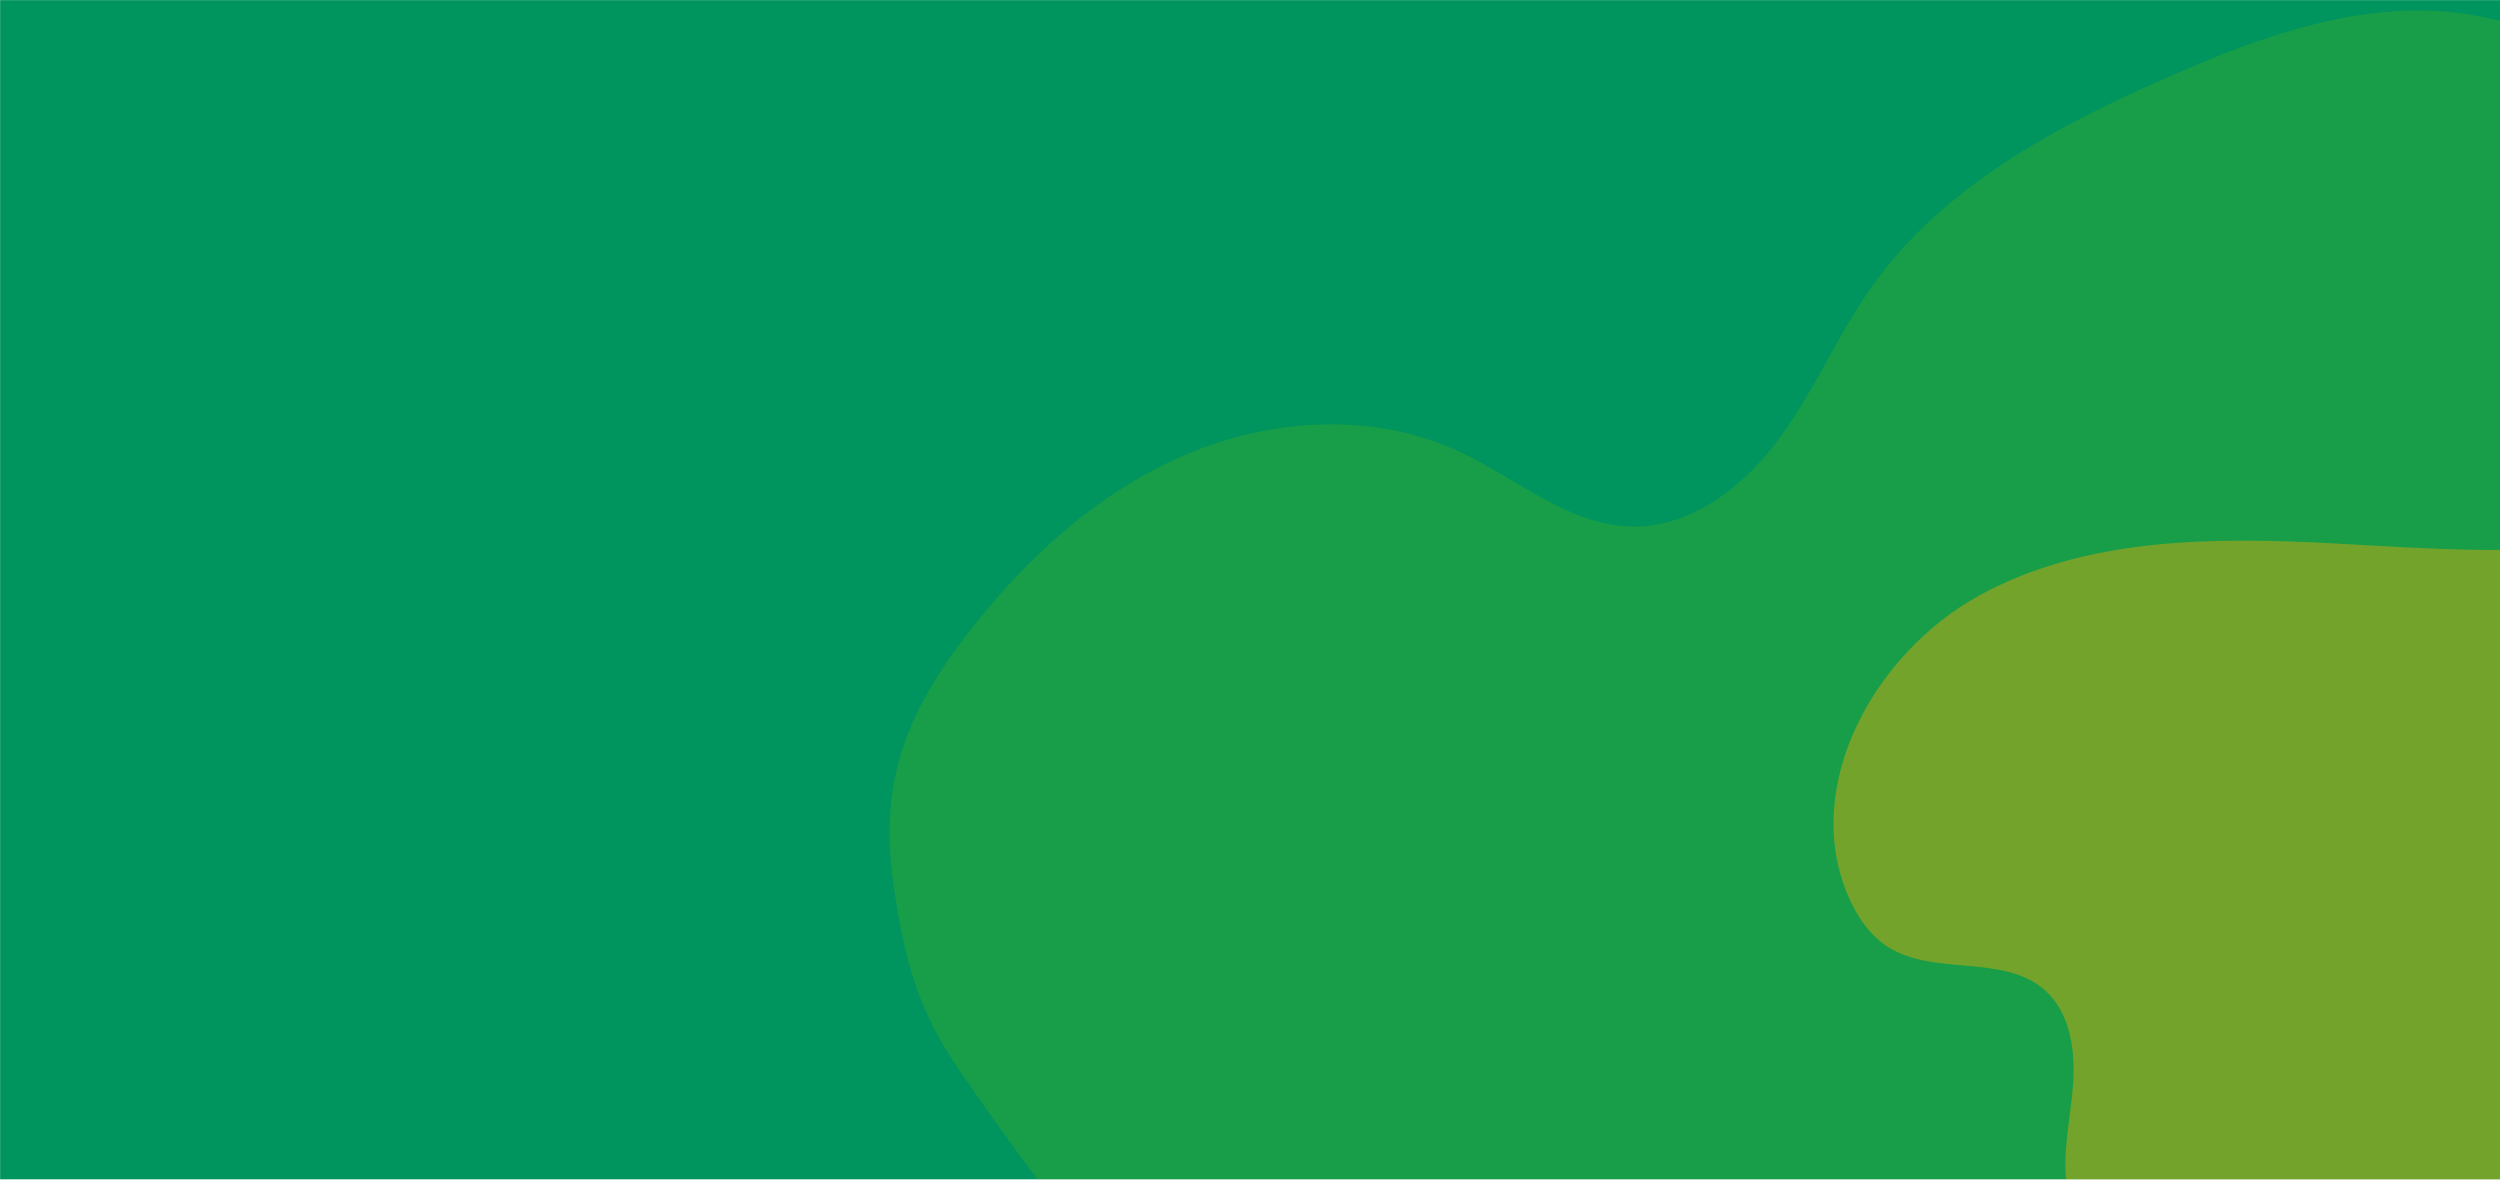
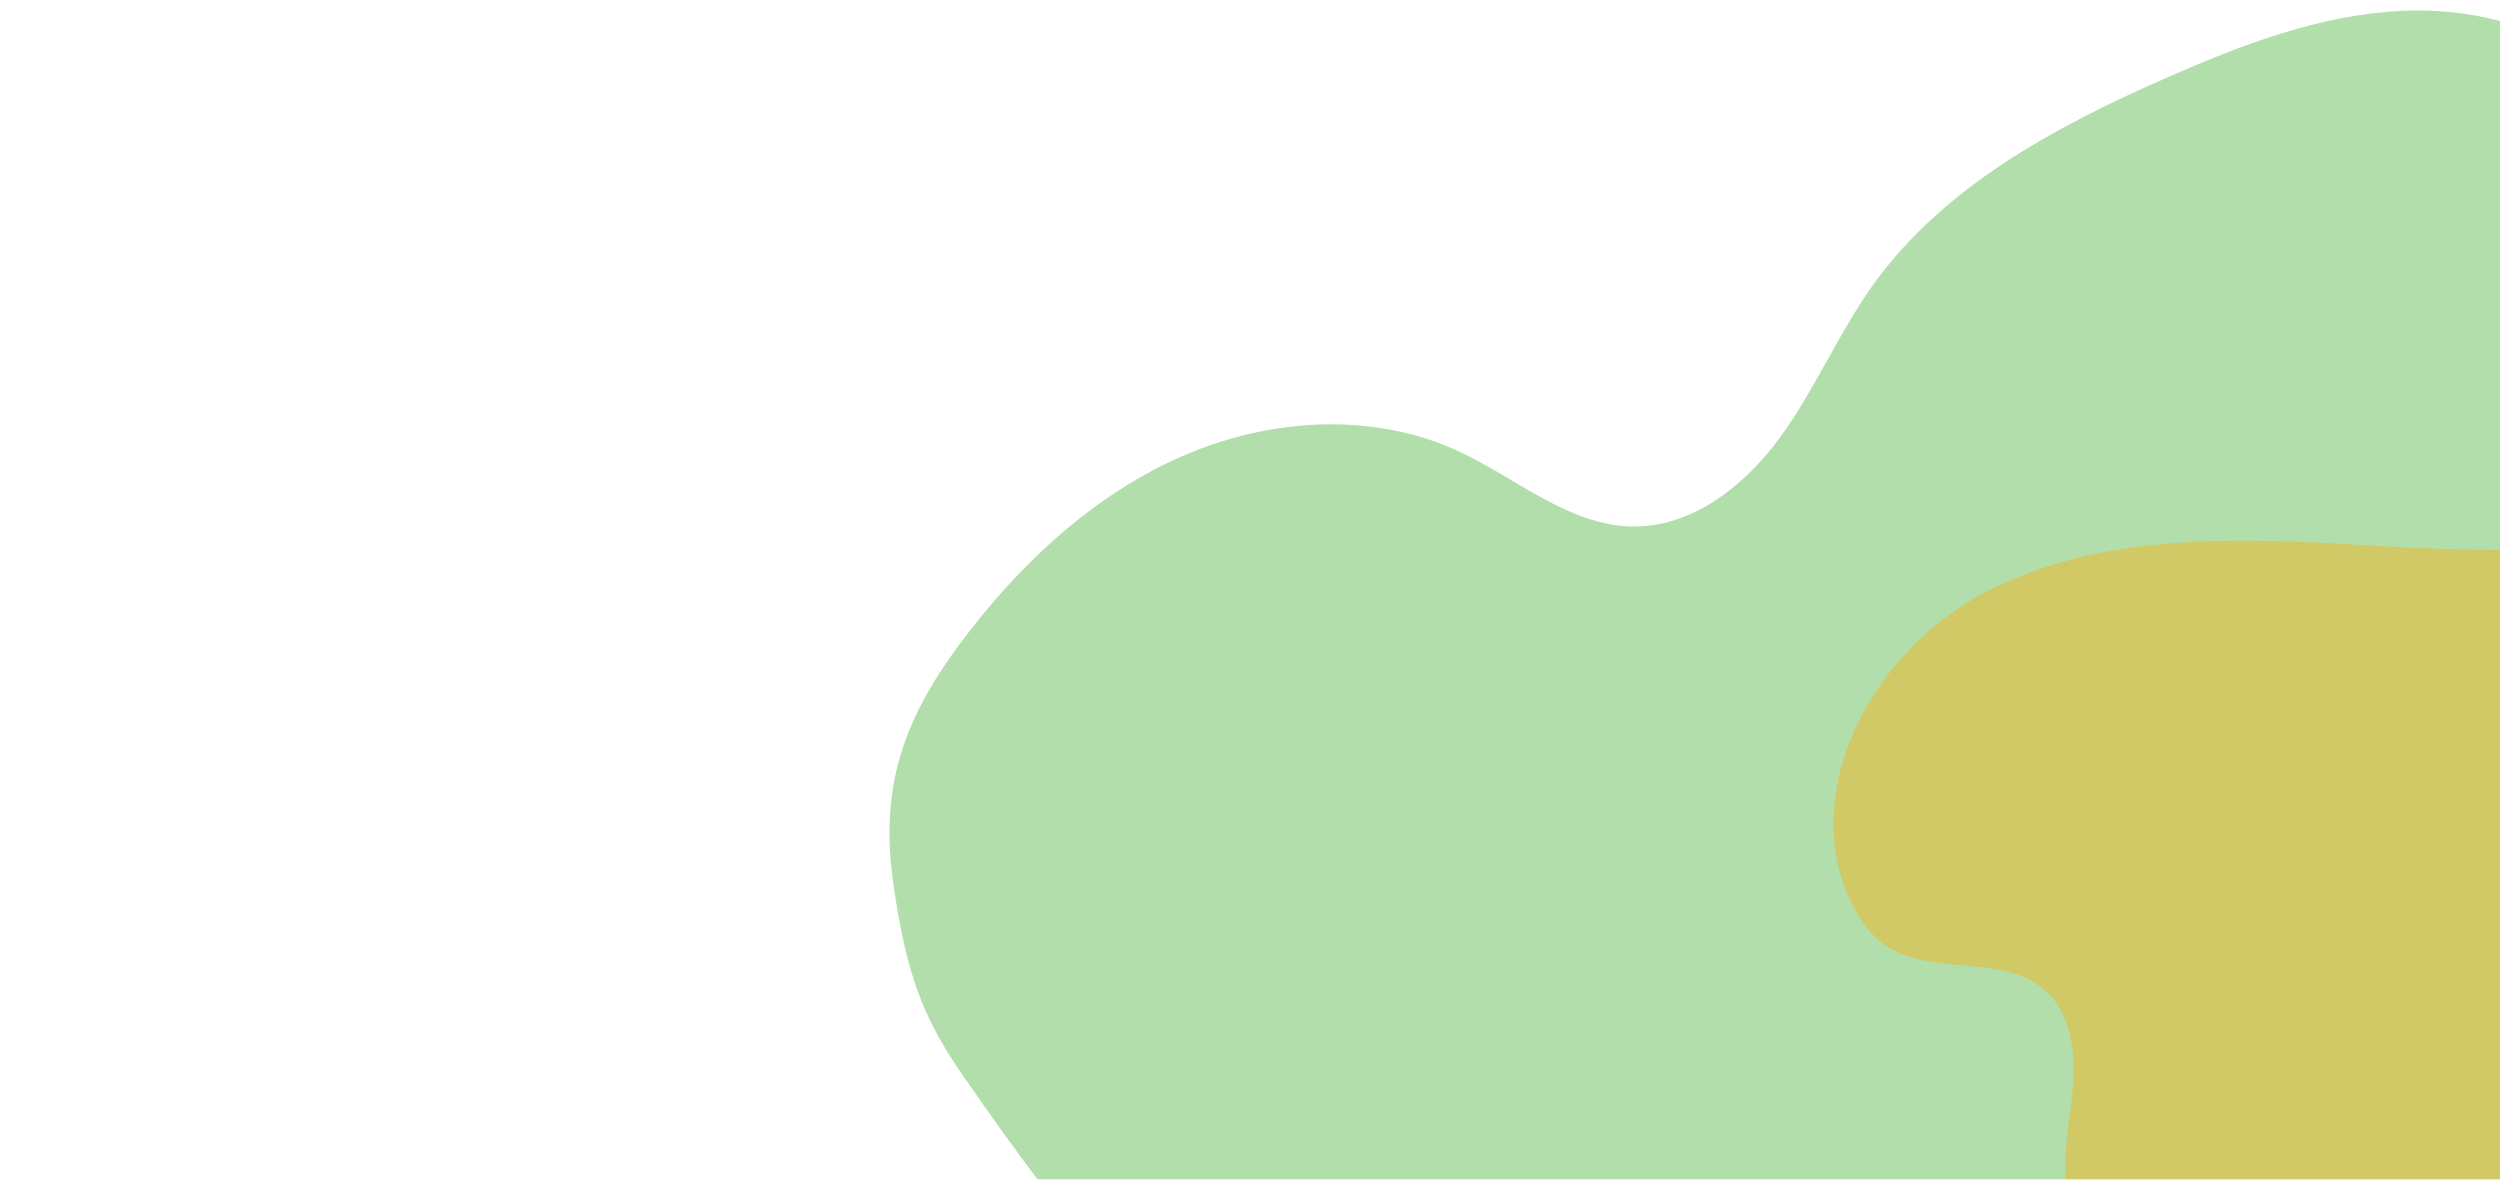
<svg xmlns="http://www.w3.org/2000/svg" width="1920" height="906" viewBox="0 0 1920 906" fill="none">
  <mask id="mask0_1146_3472" style="mask-type:alpha" maskUnits="userSpaceOnUse" x="0" y="0" width="1922" height="906">
    <rect width="1922" height="906" fill="#00945E" />
  </mask>
  <g mask="url(#mask0_1146_3472)">
-     <rect width="1922" height="1146" fill="#00945E" />
    <path opacity="0.4" d="M1087.79 1135.38C1112.76 1157.82 1097.96 1195.16 1087.43 1227.07C1063.8 1298.53 1109.3 1376.38 1169 1422.2C1291.33 1516.01 1479.45 1510.76 1596.33 1410.19C1660.91 1354.65 1702.08 1277.21 1758 1212.95C1859.05 1096.77 2002.93 1028.86 2139.66 958.026C2276.41 887.168 2415.93 804.755 2495.3 672.785C2574.64 540.794 2569.88 345.979 2445.65 254.992C2423.52 238.785 2397.73 226.212 2370.35 224.926C2299.7 221.671 2237.91 292.273 2168.45 278.869C2124.78 270.402 2094.25 230.729 2074.89 190.656C2055.54 150.629 2042.47 106.545 2013.68 72.65C1973.18 24.969 1906.76 5.326 1844.27 8.364C1781.75 11.382 1722.03 34.205 1664.74 59.349C1579.04 96.92 1492.62 143.061 1438.24 219.2C1411.66 256.354 1393.89 299.285 1366.9 336.179C1339.91 373.073 1299.67 404.894 1253.98 404.36C1204.87 403.749 1164.74 367.22 1120.17 346.571C1054.68 316.229 976.281 321.017 909.92 349.488C843.579 377.934 788.372 428.175 744.171 485.23C697.875 544.952 675.236 597.611 685.637 675.226C696.186 753.973 712.222 786.784 741.059 828.239C820.162 942.023 897.806 1043.84 1002.11 1089.07C1002.11 1089.07 1059.09 1109.6 1087.79 1135.38Z" fill="#3DAE2B" />
    <path opacity="0.4" d="M2390.63 645.388C2384.52 626.172 2403.54 611.331 2418.7 598.005C2452.67 568.18 2452.79 514.015 2435.8 472.125C2400.97 386.323 2301.93 331.826 2210.8 348.37C2160.46 357.497 2115.58 385.083 2067.07 401.363C1979.39 430.806 1884.21 422.221 1791.85 417.323C1699.46 412.433 1602.12 412.683 1520.87 456.9C1439.63 501.135 1382.84 603.493 1419.52 688.406C1426.05 703.533 1435.59 717.889 1449.37 726.882C1484.98 750.057 1538.46 732.28 1570.36 760.352C1590.41 778.019 1594.15 807.854 1591.99 834.498C1589.84 861.118 1583.21 887.929 1587.81 914.242C1594.28 951.258 1622.71 981.633 1656 999.066C1689.3 1016.52 1727.18 1022.86 1764.5 1027.26C1820.32 1033.87 1879.12 1036.25 1930.44 1013.35C1955.51 1002.19 1977.77 985.361 2002.97 974.46C2028.17 963.559 2058.7 959.317 2082.2 973.49C2107.46 988.745 2117.13 1019.87 2133.93 1044.12C2158.63 1079.76 2200.69 1101.12 2243.73 1106.56C2286.74 1112 2330.62 1102.77 2370.87 1086.66C2413.01 1069.81 2440.75 1049.42 2458.97 1006.05C2477.46 962.056 2479.13 940.183 2476.81 909.94C2470.44 826.943 2461.19 750.591 2420.92 695.436C2420.92 695.436 2397.65 667.472 2390.63 645.388Z" fill="#FFAB00" />
  </g>
</svg>